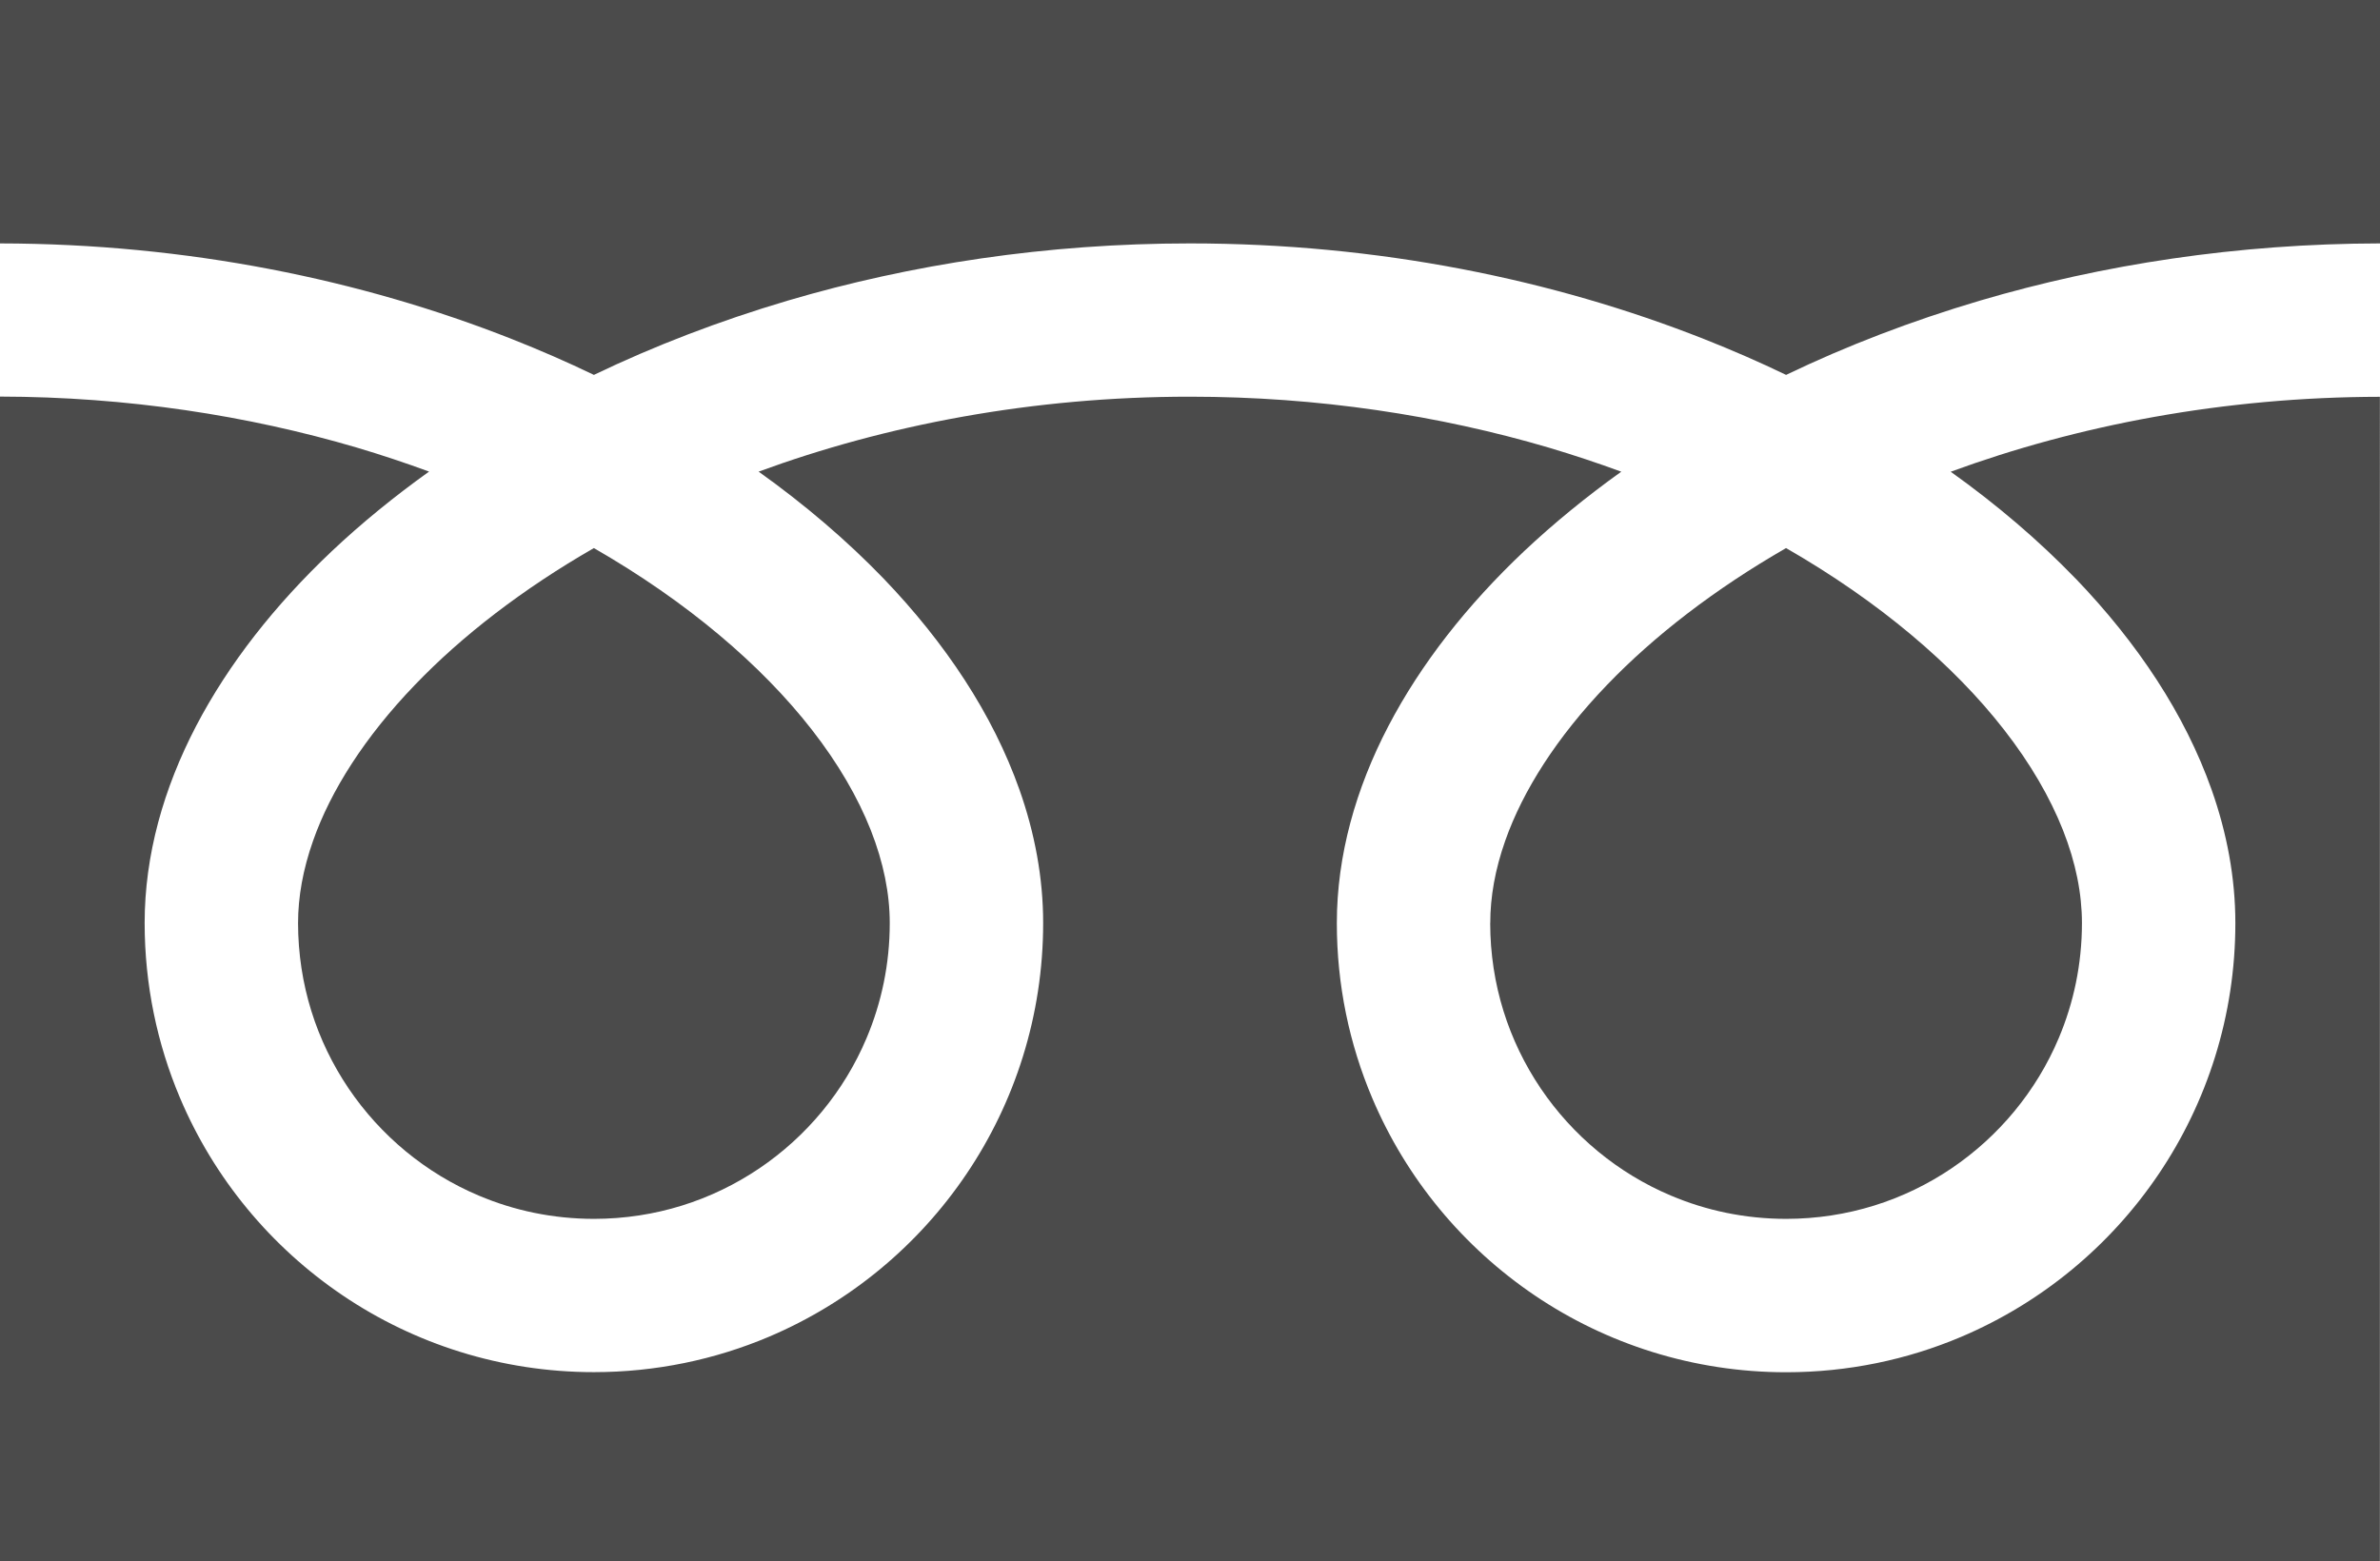
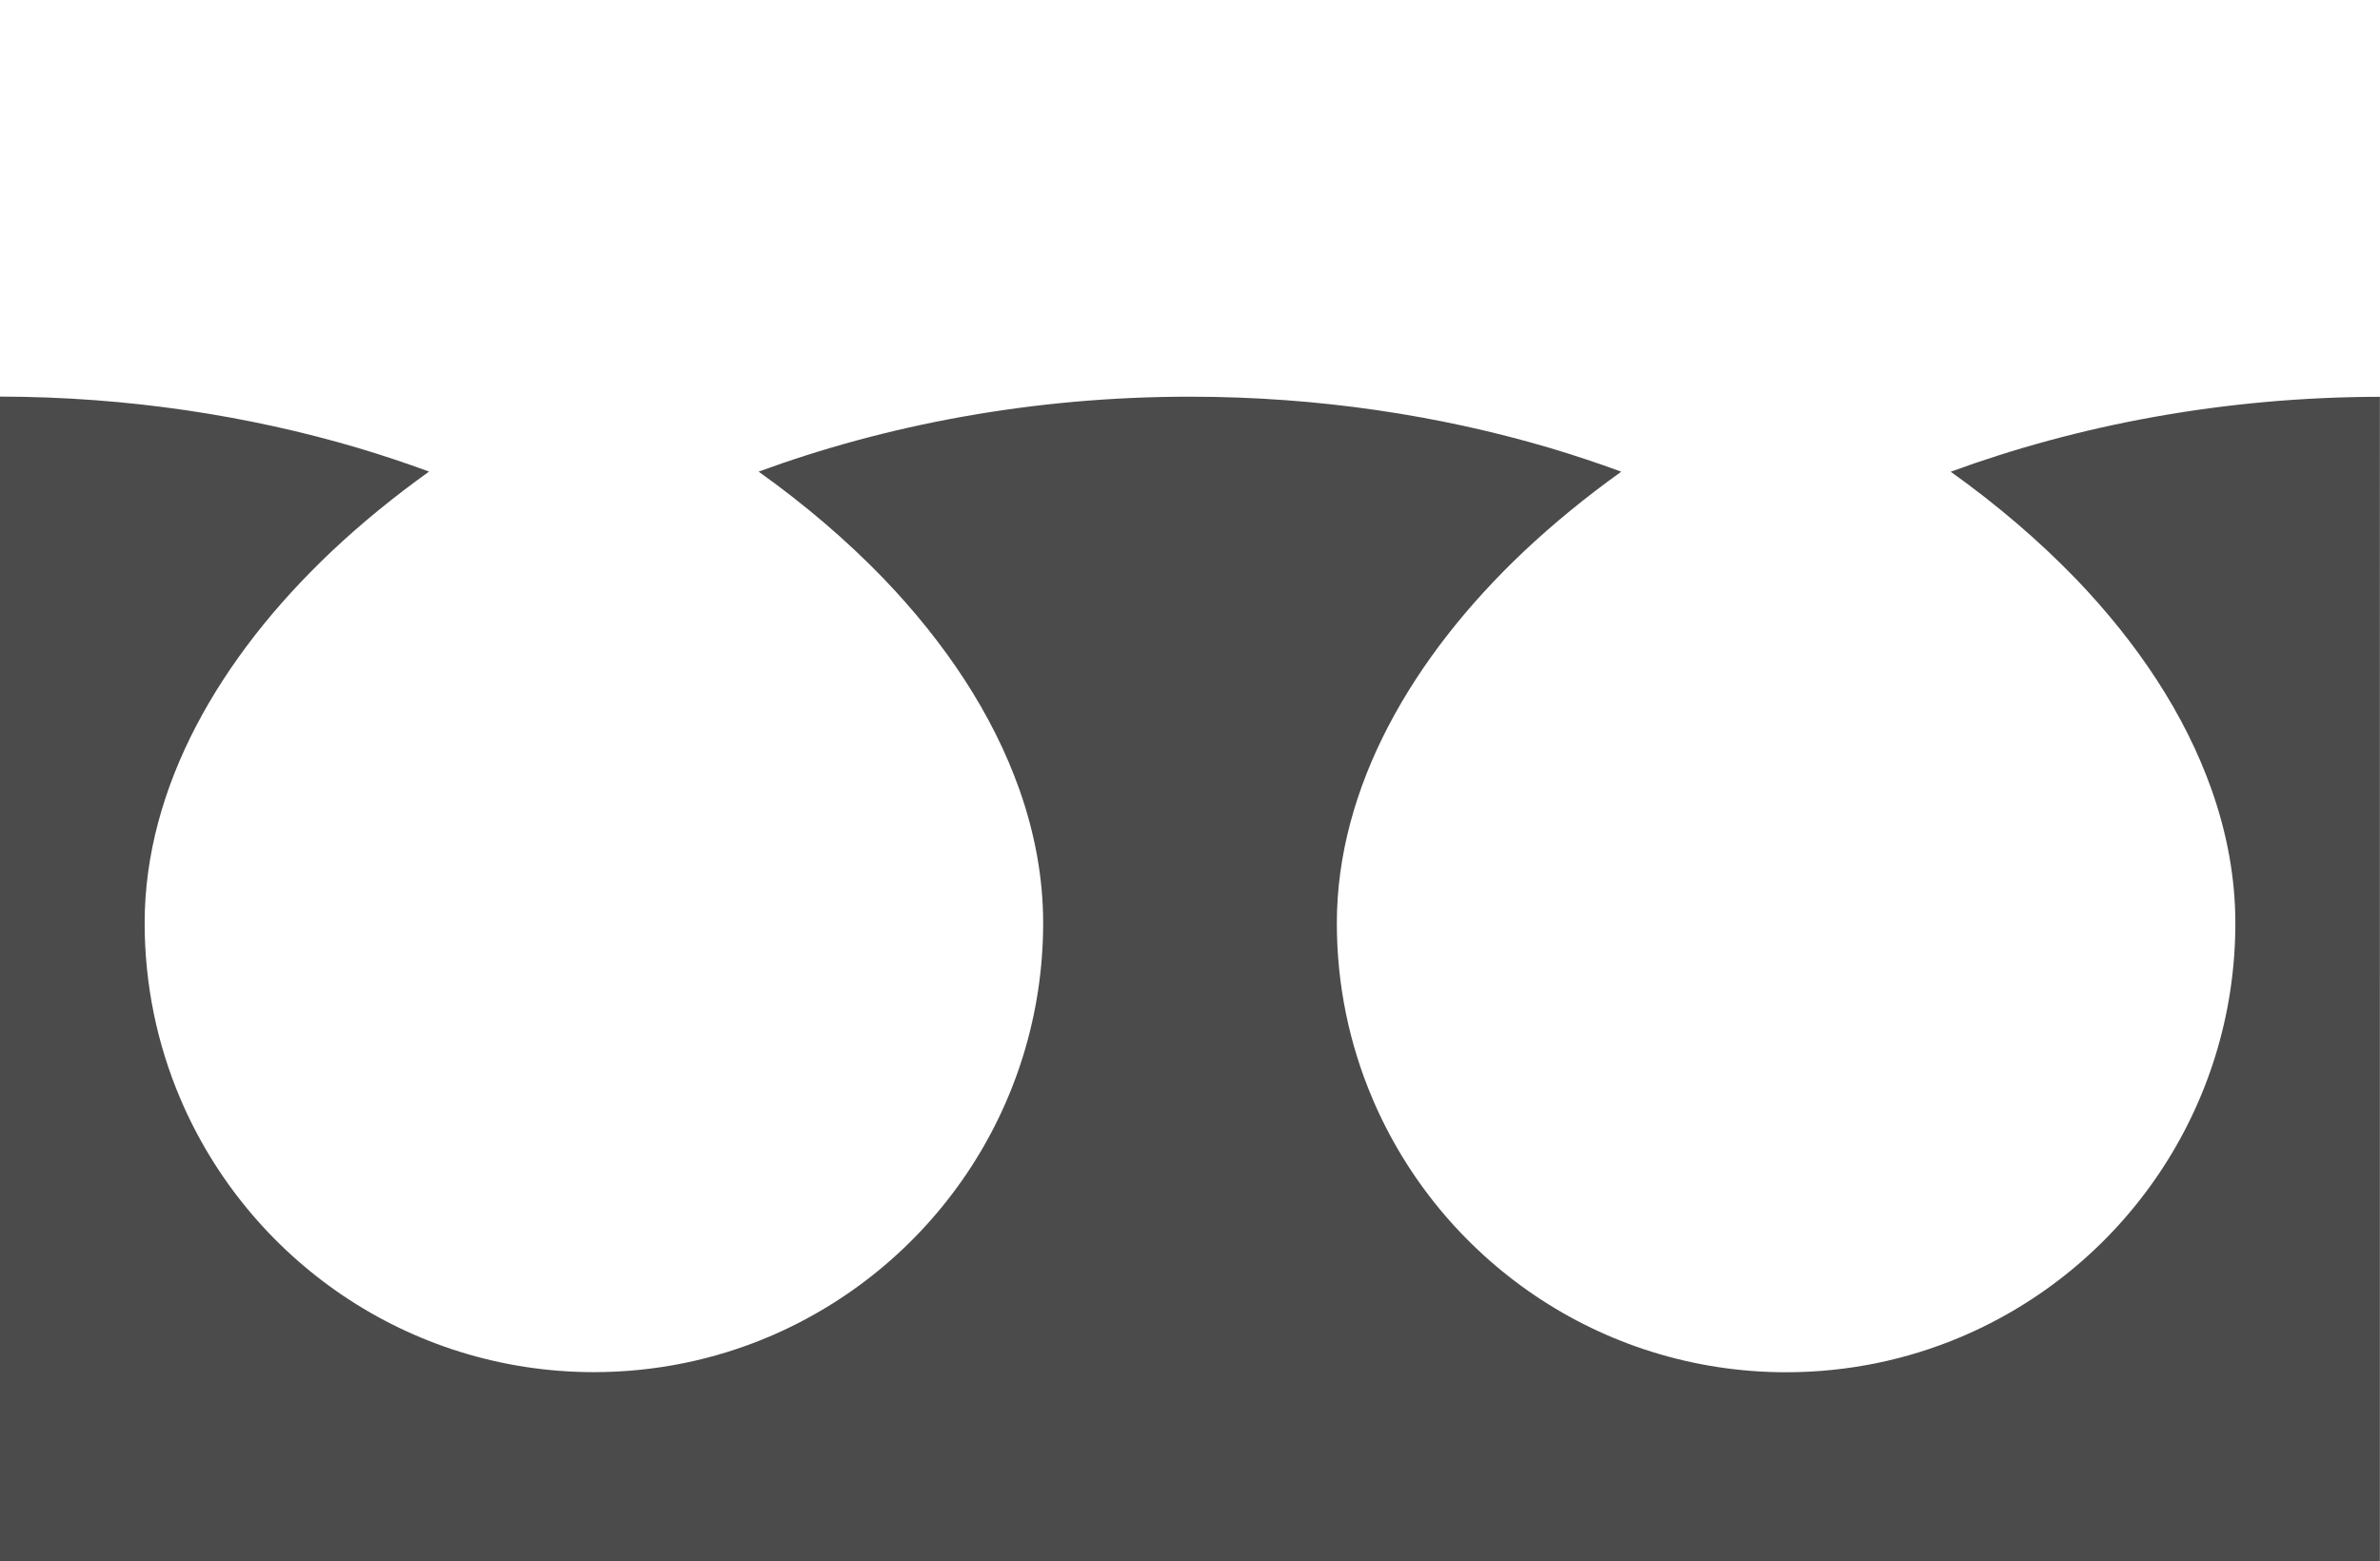
<svg xmlns="http://www.w3.org/2000/svg" id="_レイヤー_2" viewBox="0 0 43.981 28.857">
  <defs>
    <style>.cls-1{fill:#4b4b4b;stroke-width:0px;}</style>
  </defs>
  <g id="content">
    <g id="icn_tel">
-       <path class="cls-1" d="M0,0v4.499c3.462.005,6.68.67,9.46,1.768.521.206,1.026.426,1.515.662,1.113-.535,2.311-.996,3.58-1.372,2.278-.672,4.786-1.058,7.435-1.058,3.478,0,6.71.666,9.501,1.768.521.206,1.026.426,1.515.662,1.113-.535,2.311-.996,3.581-1.372,2.266-.668,4.76-1.054,7.394-1.058V0H0Z" />
-       <path class="cls-1" d="M27.538,17.061c.001,1.137.343,2.18.933,3.055.59.873,1.427,1.569,2.407,1.982.654.277,1.369.429,2.128.43,1.137-.001,2.182-.343,3.056-.933.873-.59,1.569-1.427,1.982-2.407.276-.653.429-1.369.429-2.127,0-.542-.113-1.117-.351-1.719-.238-.602-.601-1.23-1.088-1.854-.927-1.193-2.306-2.369-4.029-3.358-1.321.76-2.441,1.626-3.308,2.529-.923.959-1.557,1.955-1.882,2.882-.187.531-.276,1.037-.276,1.52Z" />
      <path class="cls-1" d="M38.357,10.694c1.147,1.195,2.018,2.505,2.513,3.904.282.798.438,1.627.438,2.463.001,1.714-.524,3.318-1.419,4.642-.895,1.325-2.16,2.375-3.651,3.007-.994.421-2.089.653-3.232.653-1.714,0-3.32-.524-4.643-1.419-1.324-.895-2.375-2.159-3.006-3.651-.421-.994-.654-2.09-.653-3.232,0-1.254.351-2.488.952-3.64.603-1.154,1.456-2.238,2.507-3.232.547-.515,1.148-1.006,1.797-1.471-.434-.159-.88-.308-1.337-.444-2.02-.595-4.261-.942-6.633-.942-2.91-.001-5.623.523-7.971,1.385.858.612,1.632,1.275,2.308,1.975,1.146,1.195,2.017,2.505,2.512,3.904.282.798.438,1.627.438,2.463 0,1.714-.524,3.318-1.419,4.642-.895,1.325-2.16,2.375-3.651,3.007-.994.421-2.09.653-3.232.653-1.715,0-3.32-.524-4.643-1.419-1.324-.895-2.375-2.159-3.006-3.651-.421-.994-.653-2.09-.653-3.232,0-1.254.35-2.488.951-3.64.603-1.154,1.457-2.238,2.508-3.232.546-.515,1.148-1.006,1.797-1.471-.434-.159-.879-.308-1.337-.444-2.008-.591-4.235-.938-6.593-.942v21.523h43.98V7.334c-2.894.004-5.593.527-7.931,1.385.858.612,1.632,1.275,2.308,1.975Z" />
-       <path class="cls-1" d="M5.508,17.061c.001,1.137.343,2.18.933,3.055.59.873,1.427,1.569,2.407,1.982.653.277,1.369.429,2.128.43,1.137-.001,2.181-.343,3.055-.933.874-.59,1.569-1.427,1.982-2.407.276-.653.429-1.369.429-2.127,0-.542-.114-1.117-.351-1.719-.238-.602-.601-1.23-1.088-1.854-.928-1.193-2.306-2.369-4.029-3.358-1.321.76-2.441,1.626-3.307,2.529-.923.959-1.557,1.955-1.882,2.882-.187.531-.277,1.037-.277,1.52Z" />
    </g>
  </g>
</svg>